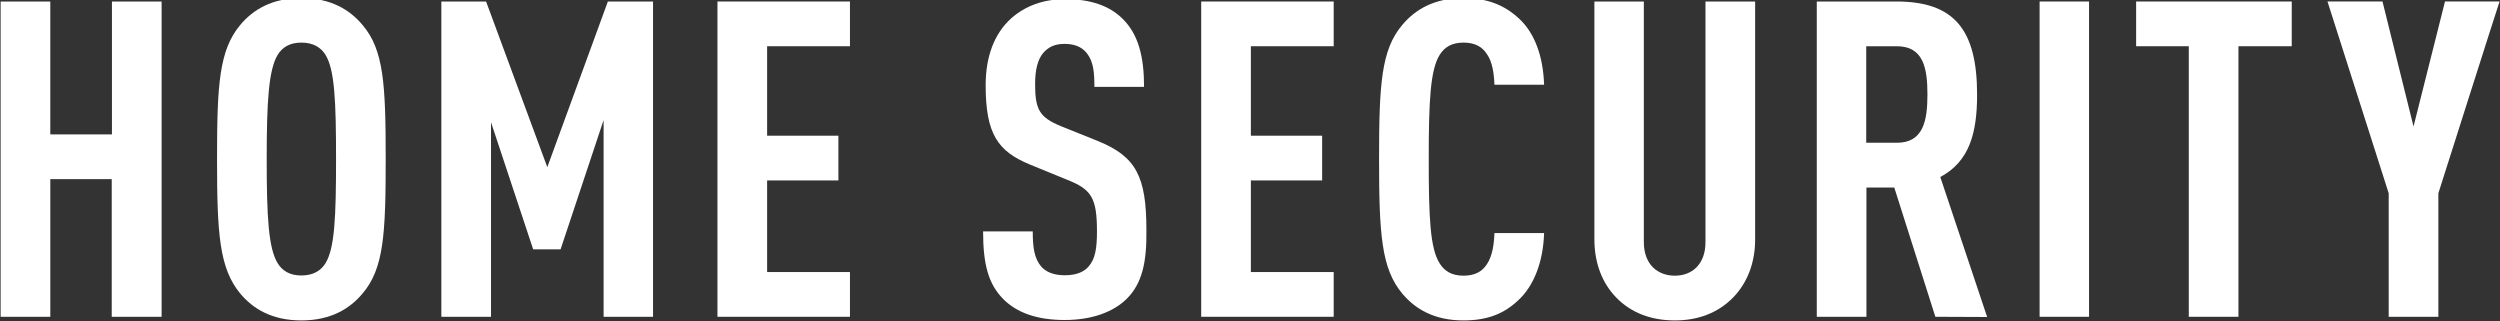
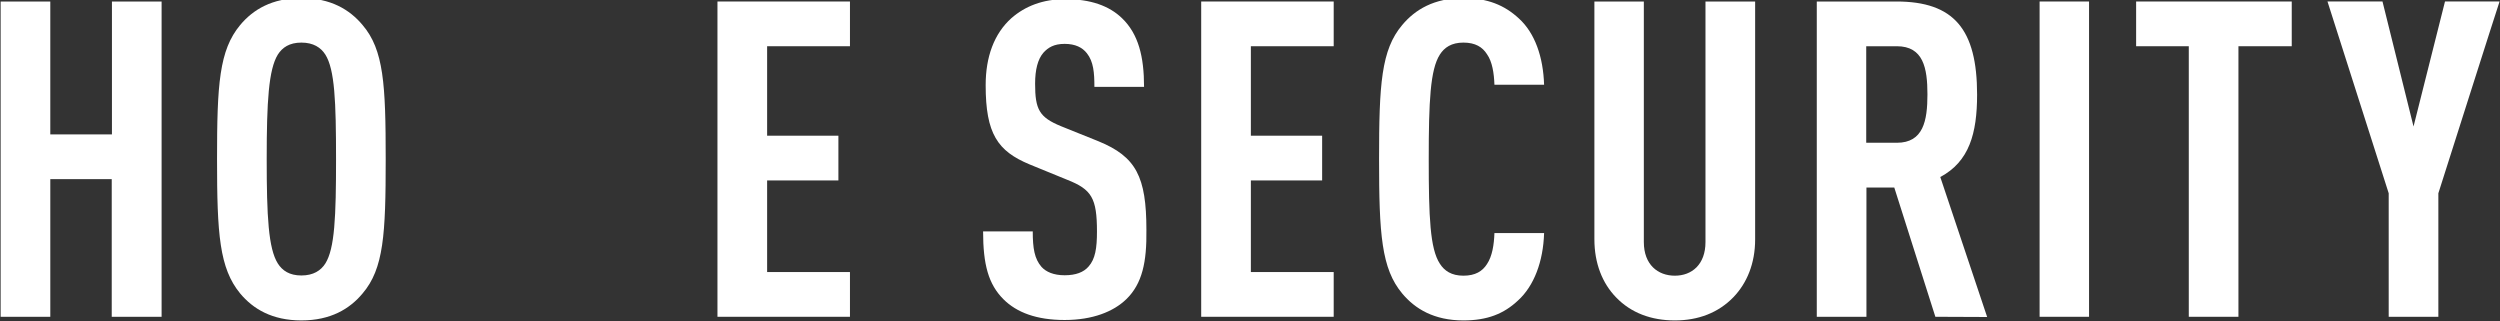
<svg xmlns="http://www.w3.org/2000/svg" version="1.1" id="_レイヤー_5" x="0px" y="0px" viewBox="0 0 1168 150" style="enable-background:new 0 0 1168 150;" xml:space="preserve">
  <rect x="0" y="0" width="1168" height="150" fill="#333333" stroke="none" />
  <style type="text/css">
	.st0{fill:#FFFFFF;}
</style>
  <g>
    <path class="st0" d="M52.2,148V83.7H23.5V148H0.3V0.7h23.2v62.1h28.8V0.7h23.2V148C75.4,148,52.2,148,52.2,148z" />
    <path class="st0" d="M169.4,137.1c-6,7.2-14.9,12.6-28.6,12.6s-22.6-5.4-28.6-12.6c-9.7-11.8-10.8-27.7-10.8-62.7s1-50.9,10.8-62.7   c6-7.2,14.9-12.6,28.6-12.6s22.6,5.4,28.6,12.6c9.9,11.6,10.8,27.7,10.8,62.7S179.3,125.5,169.4,137.1L169.4,137.1z M152,25.5   c-2.1-3.3-5.6-5.6-11.2-5.6s-8.9,2.3-11,5.6c-4.3,7-5.2,21.9-5.2,48.8s0.8,41.8,5.2,48.8c2.1,3.3,5.4,5.6,11,5.6s9.1-2.3,11.2-5.6   c4.4-7,5-21.9,5-48.8S156.4,32.5,152,25.5z" />
-     <path class="st0" d="M282,148V56.1l-20.1,60.4h-12.8l-19.7-59.4V148h-23.2V0.7h20.9l28.6,77.4l28.3-77.4h21.1V148H282z" />
    <path class="st0" d="M335.2,148V0.7h61.9v20.9h-38.7v41.8h33.3v20.9h-33.3v42.8h38.7v20.9L335.2,148L335.2,148z" />
    <path class="st0" d="M526.2,139.8c-6,5.8-15.7,9.7-28.8,9.7s-22.4-3.5-28.6-9.7c-7-7-9.5-16.2-9.5-31.7h23.2   c0,7.9,0.8,12.8,4.1,16.6c2.1,2.3,5.6,3.9,10.8,3.9s8.9-1.4,11.2-4.1c3.1-3.5,3.9-8.5,3.9-16.3c0-15.7-2.5-19.7-13.9-24.2   l-17.6-7.2c-14.9-6.2-20.5-14.3-20.5-37c0-13.2,3.9-24,12-31.3c6.4-5.6,14.7-8.9,25.2-8.9c11.8,0,20.5,3.1,26.5,8.9   c7.7,7.4,10.3,18,10.3,32.1h-23.2c0-6.6-0.4-11.8-3.5-15.7c-2.1-2.7-5.4-4.4-10.4-4.4s-7.7,1.7-9.9,4.1c-2.7,3.1-3.9,8.1-3.9,14.5   c0,12,1.9,15.7,12.2,19.9l17.4,7c17.6,7.2,22.4,16.6,22.4,41.4C535.8,122.4,533.7,132.5,526.2,139.8L526.2,139.8z" />
    <path class="st0" d="M561.2,148V0.7h61.9v20.9h-38.7v41.8h33.3v20.9h-33.3v42.8h38.7v20.9L561.2,148L561.2,148z" />
    <path class="st0" d="M709.2,140.4c-6.6,6.2-14.3,9.3-25.5,9.3c-13.7,0-22.6-5.4-28.6-12.6c-9.7-11.6-10.8-27.7-10.8-62.7   s1-51.1,10.8-62.7c6-7.2,14.9-12.6,28.6-12.6c11.2,0,19.2,3.3,25.9,9.5c7.5,6.8,11.4,18,11.8,31h-23.2c-0.2-5.4-1-10.8-3.5-14.3   c-2.1-3.3-5.4-5.4-11-5.4s-8.9,2.3-11,5.6c-4.5,7-5.2,21.9-5.2,48.9s0.6,41.8,5.2,48.8c2.1,3.3,5.4,5.6,11,5.6s8.9-2.1,11-5.4   c2.5-3.7,3.3-9.1,3.5-14.5h23.2C721,122.2,716.7,133.6,709.2,140.4L709.2,140.4z" />
    <path class="st0" d="M809.8,138.9c-7,7.2-16.3,10.8-27.3,10.8s-20.5-3.5-27.5-10.8c-6.4-6.6-10.1-15.9-10.1-27.1V0.7H768v112.4   c0,10.6,6.6,15.7,14.5,15.7s14.3-5.2,14.3-15.7V0.7H820v111.2C820,123,816.2,132.3,809.8,138.9L809.8,138.9z" />
    <path class="st0" d="M904.2,148L885,87.6h-13V148h-23.2V0.7H886c26.9,0,37.7,13,37.7,43.5c0,18.2-3.7,31.3-17.2,38.5l21.9,65.4   L904.2,148L904.2,148z M886.2,21.6h-14.3v45.1h14.3c12.4,0,14.3-10.3,14.3-22.6S898.6,21.6,886.2,21.6L886.2,21.6z" />
    <path class="st0" d="M952.9,148V0.7H976V148H952.9z" />
    <path class="st0" d="M1045.8,21.6V148h-23.2V21.6H998V0.7h72.7v20.9H1045.8L1045.8,21.6z" />
    <path class="st0" d="M1139.2,90.3V148H1116V90.3l-28.6-89.6h25.7l14.5,58.4l14.7-58.4h25.5C1167.7,0.7,1139.2,90.3,1139.2,90.3z" />
  </g>
</svg>